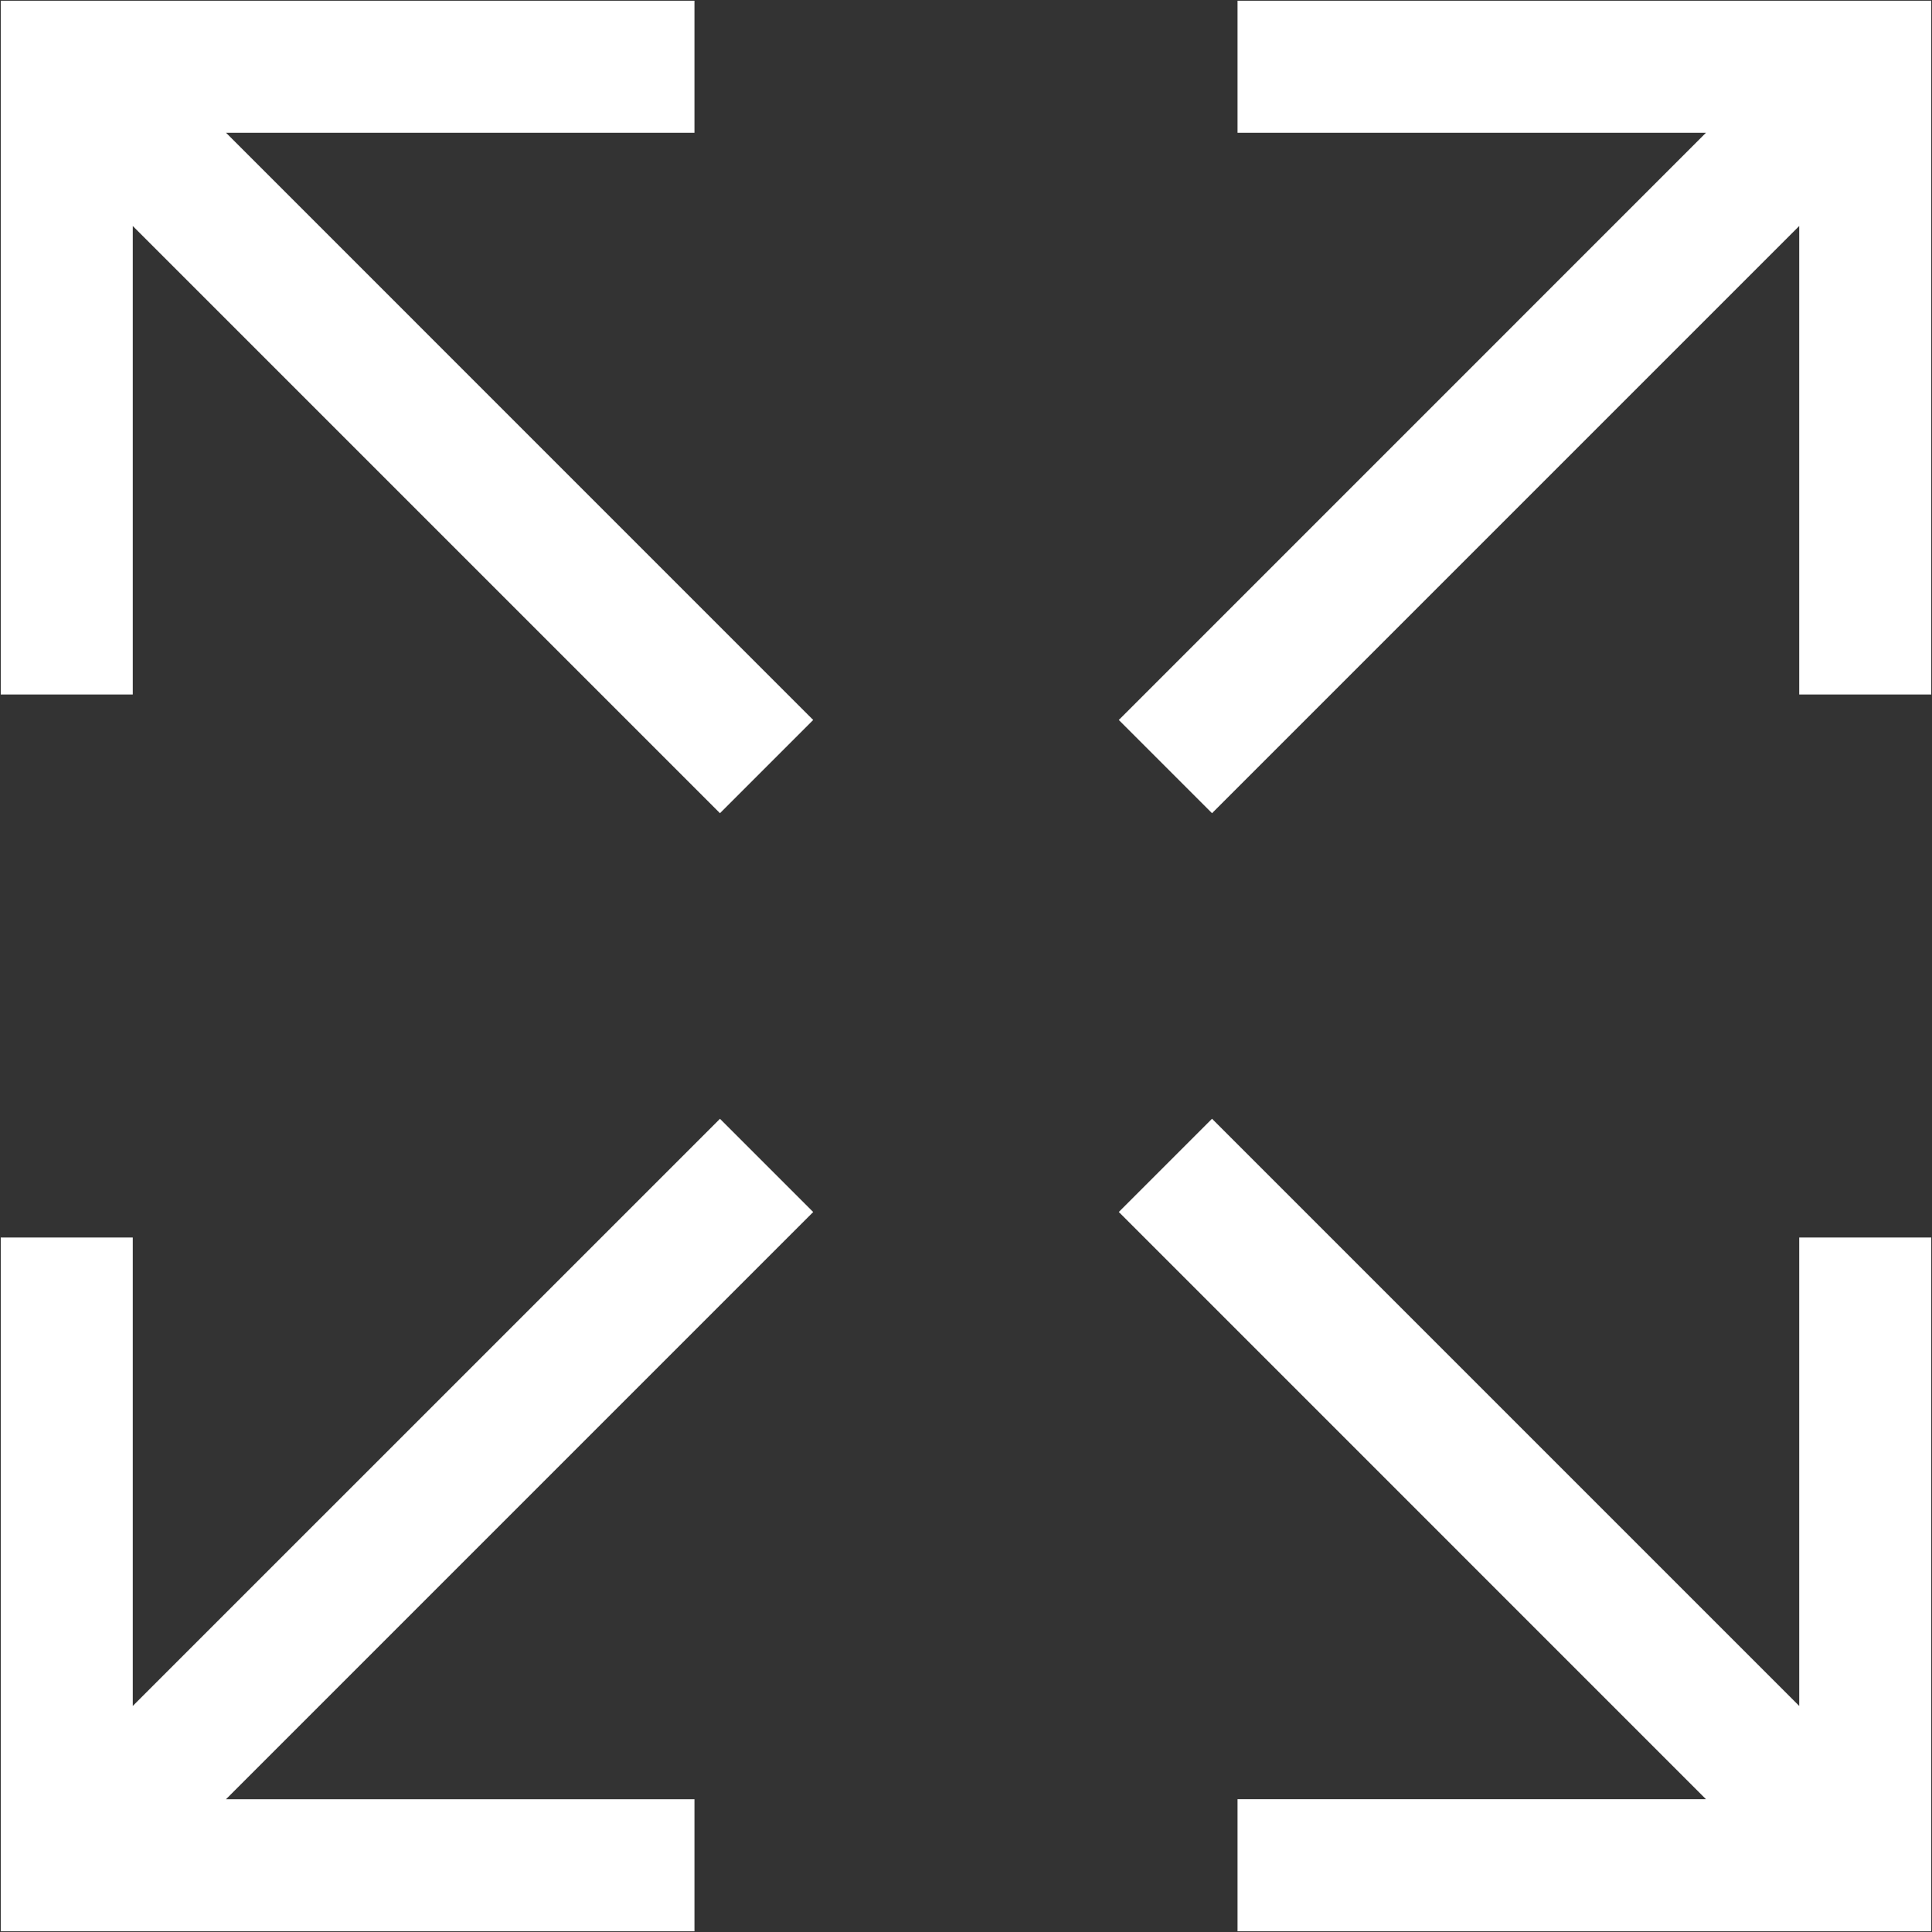
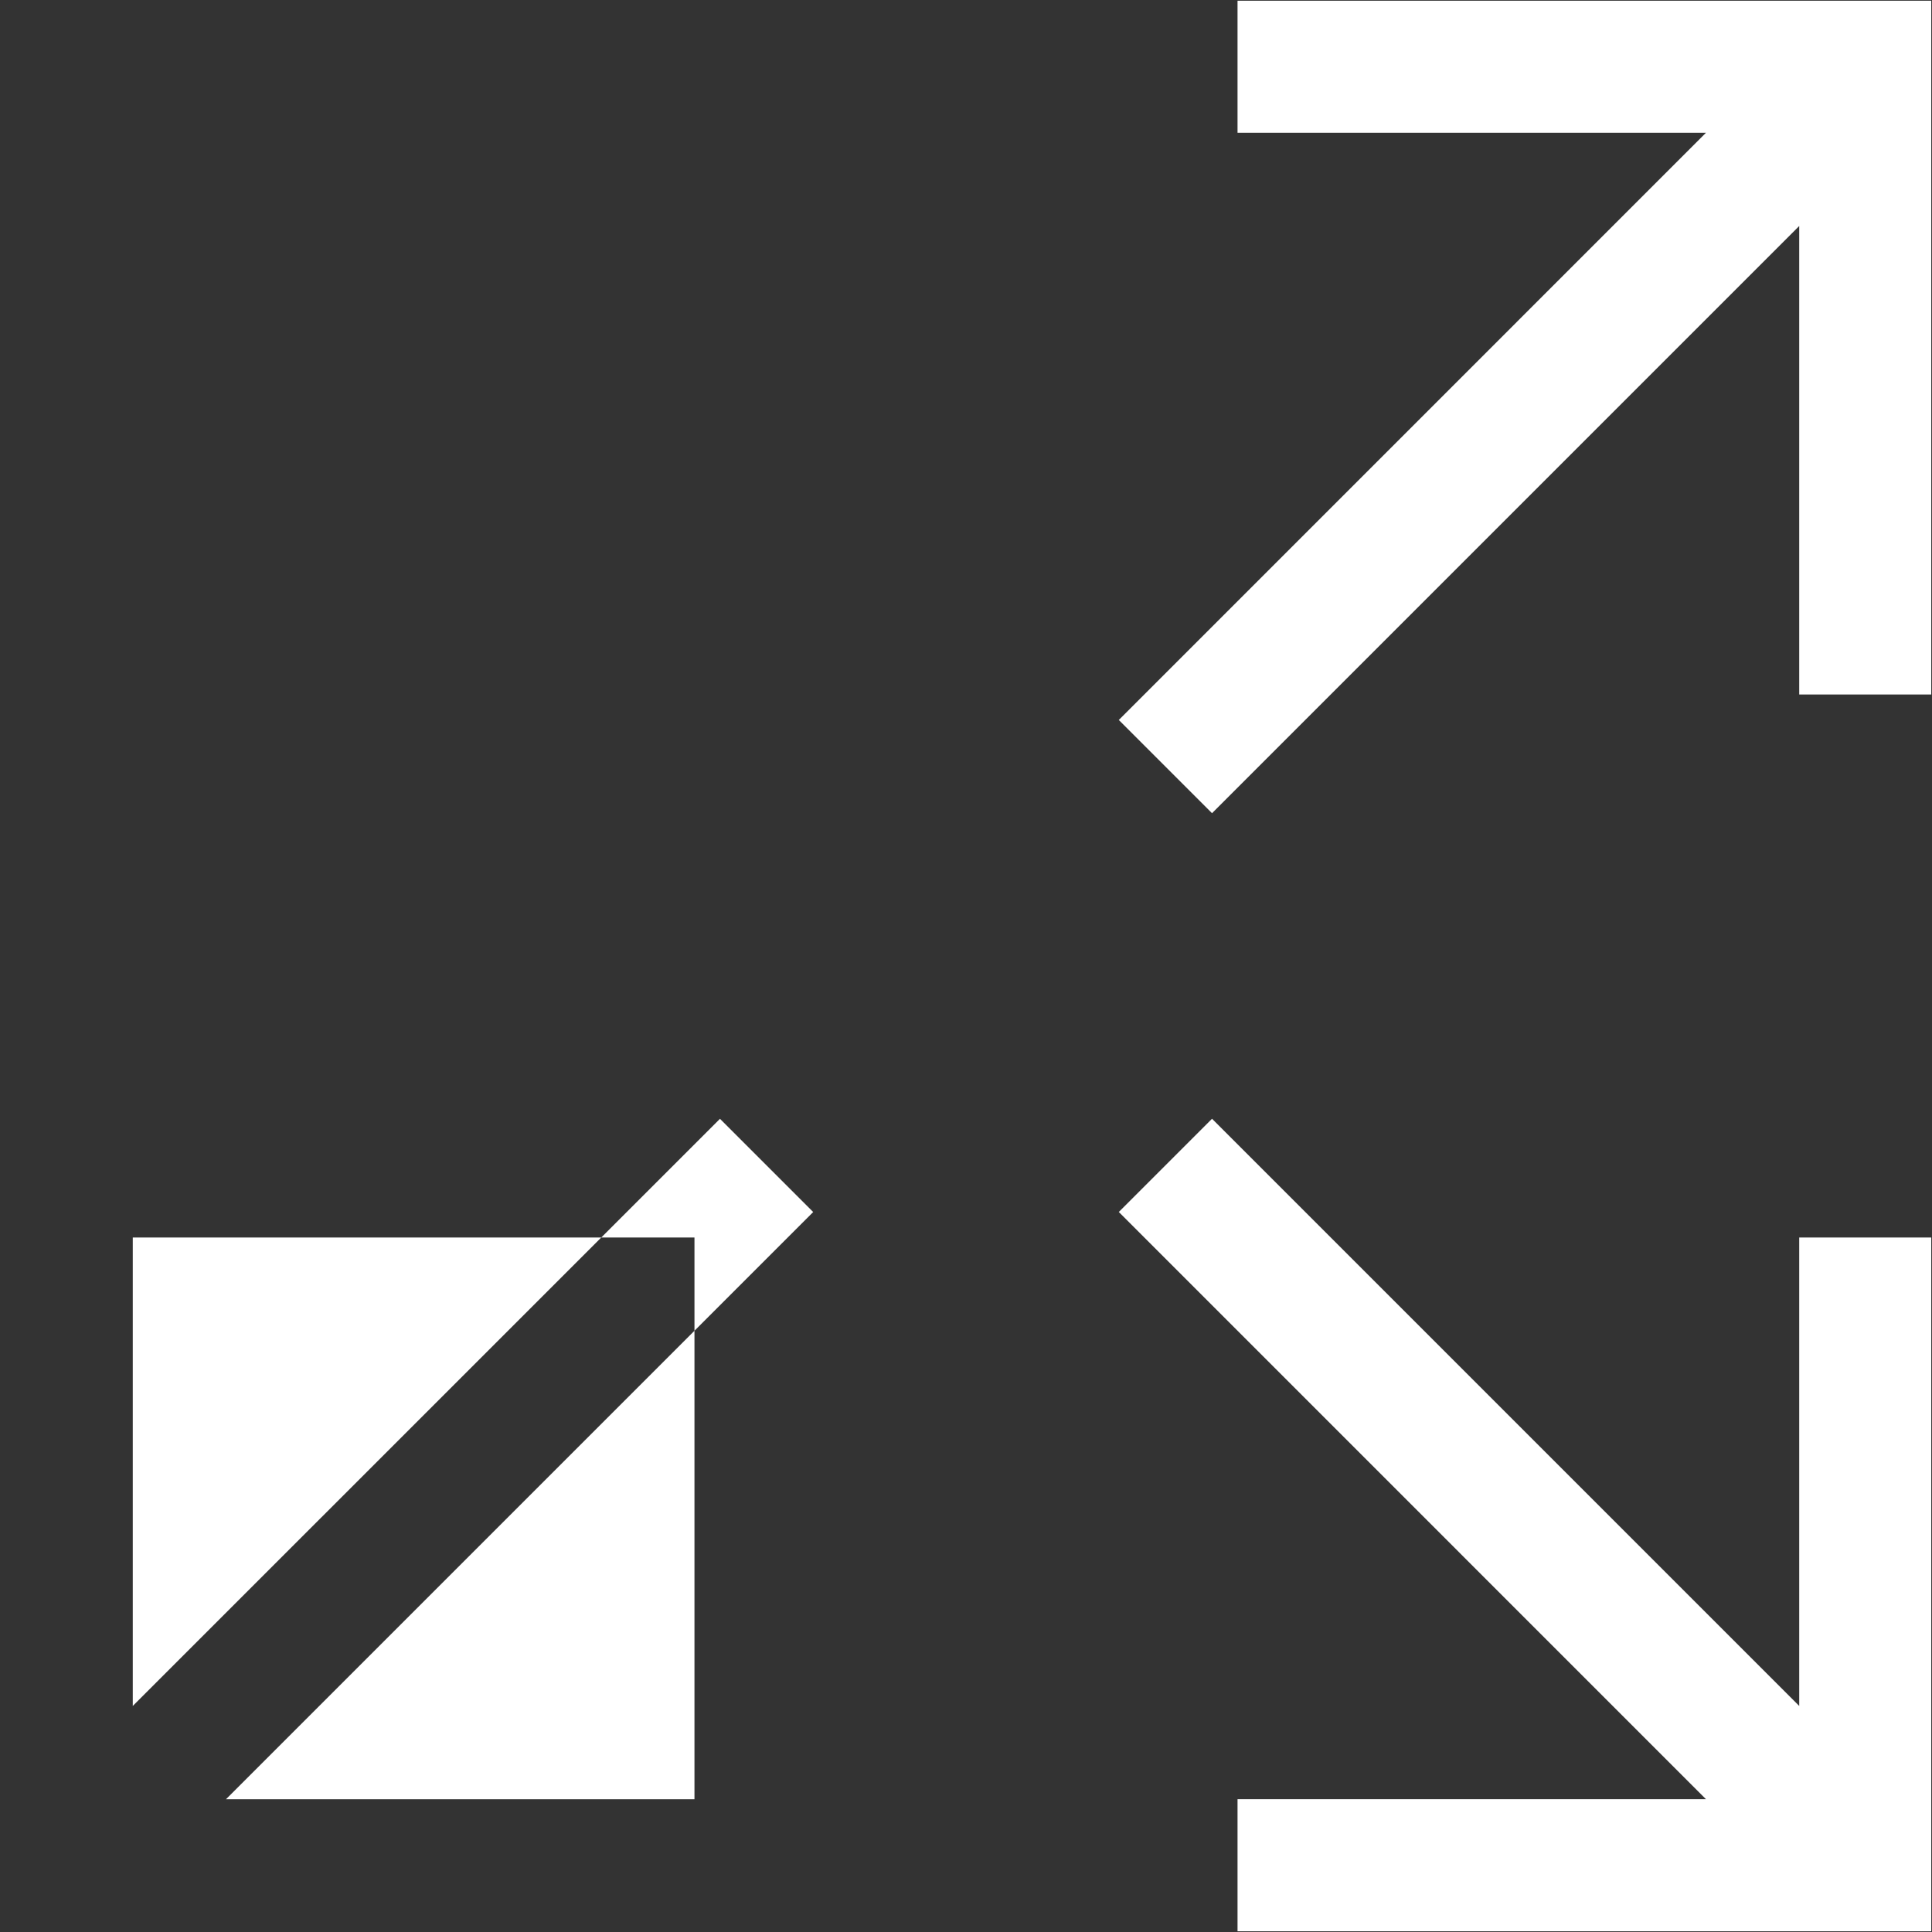
<svg xmlns="http://www.w3.org/2000/svg" width="44" height="44" viewBox="0 0 44 44" fill="none">
  <rect x="0" y="0" width="44" height="44" fill="#333333" stroke="none" />
  <path d="M28.184 0.017V3.024H38.852L25.48 16.397L27.603 18.52L40.976 5.147V15.816H43.983V0.017H28.184Z" fill="white" />
-   <path d="M15.816 3.024V0.017H0.017V15.816H3.024V5.147L16.397 18.52L18.52 16.397L5.148 3.024H15.816Z" fill="white" />
  <path d="M40.976 38.852L27.603 25.479L25.48 27.602L38.852 40.975H28.184V43.983H43.983V28.183H40.976V38.852Z" fill="white" />
-   <path d="M16.397 25.48L3.024 38.852V28.183H0.017V43.983H15.816V40.976H5.147L18.52 27.603L16.397 25.48Z" fill="white" />
+   <path d="M16.397 25.48L3.024 38.852V28.183H0.017H15.816V40.976H5.147L18.52 27.603L16.397 25.48Z" fill="white" />
</svg>